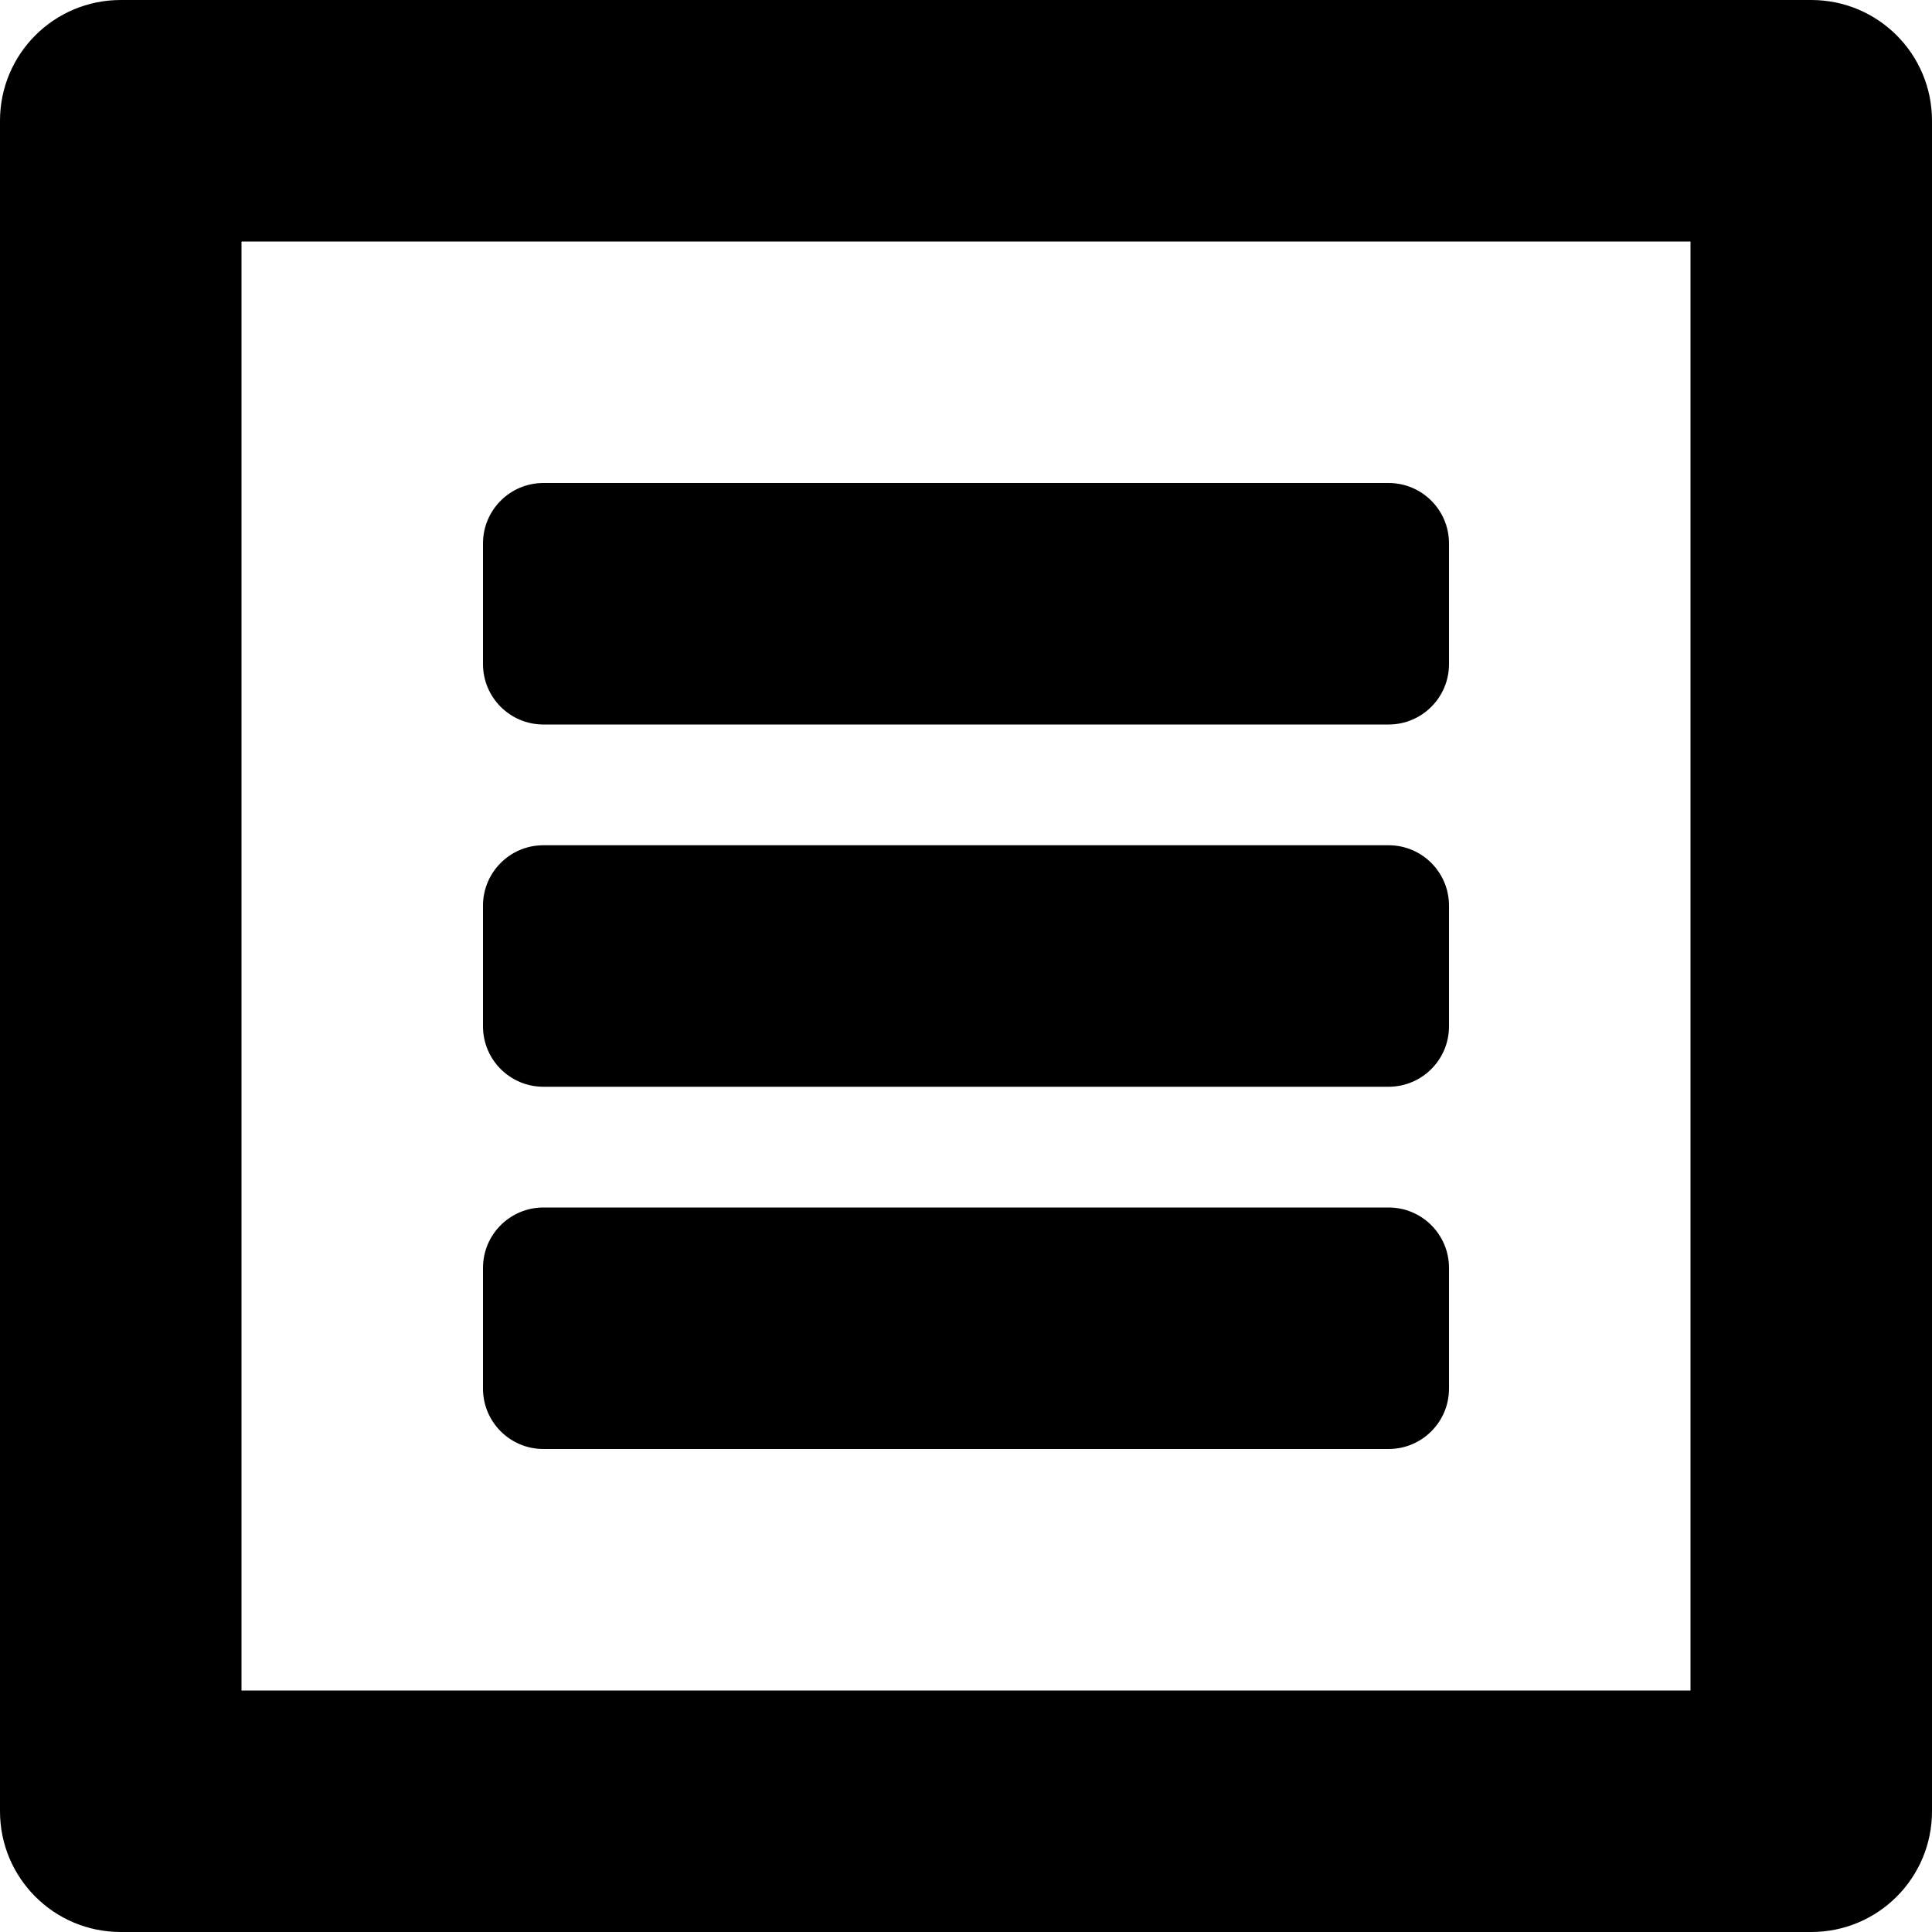
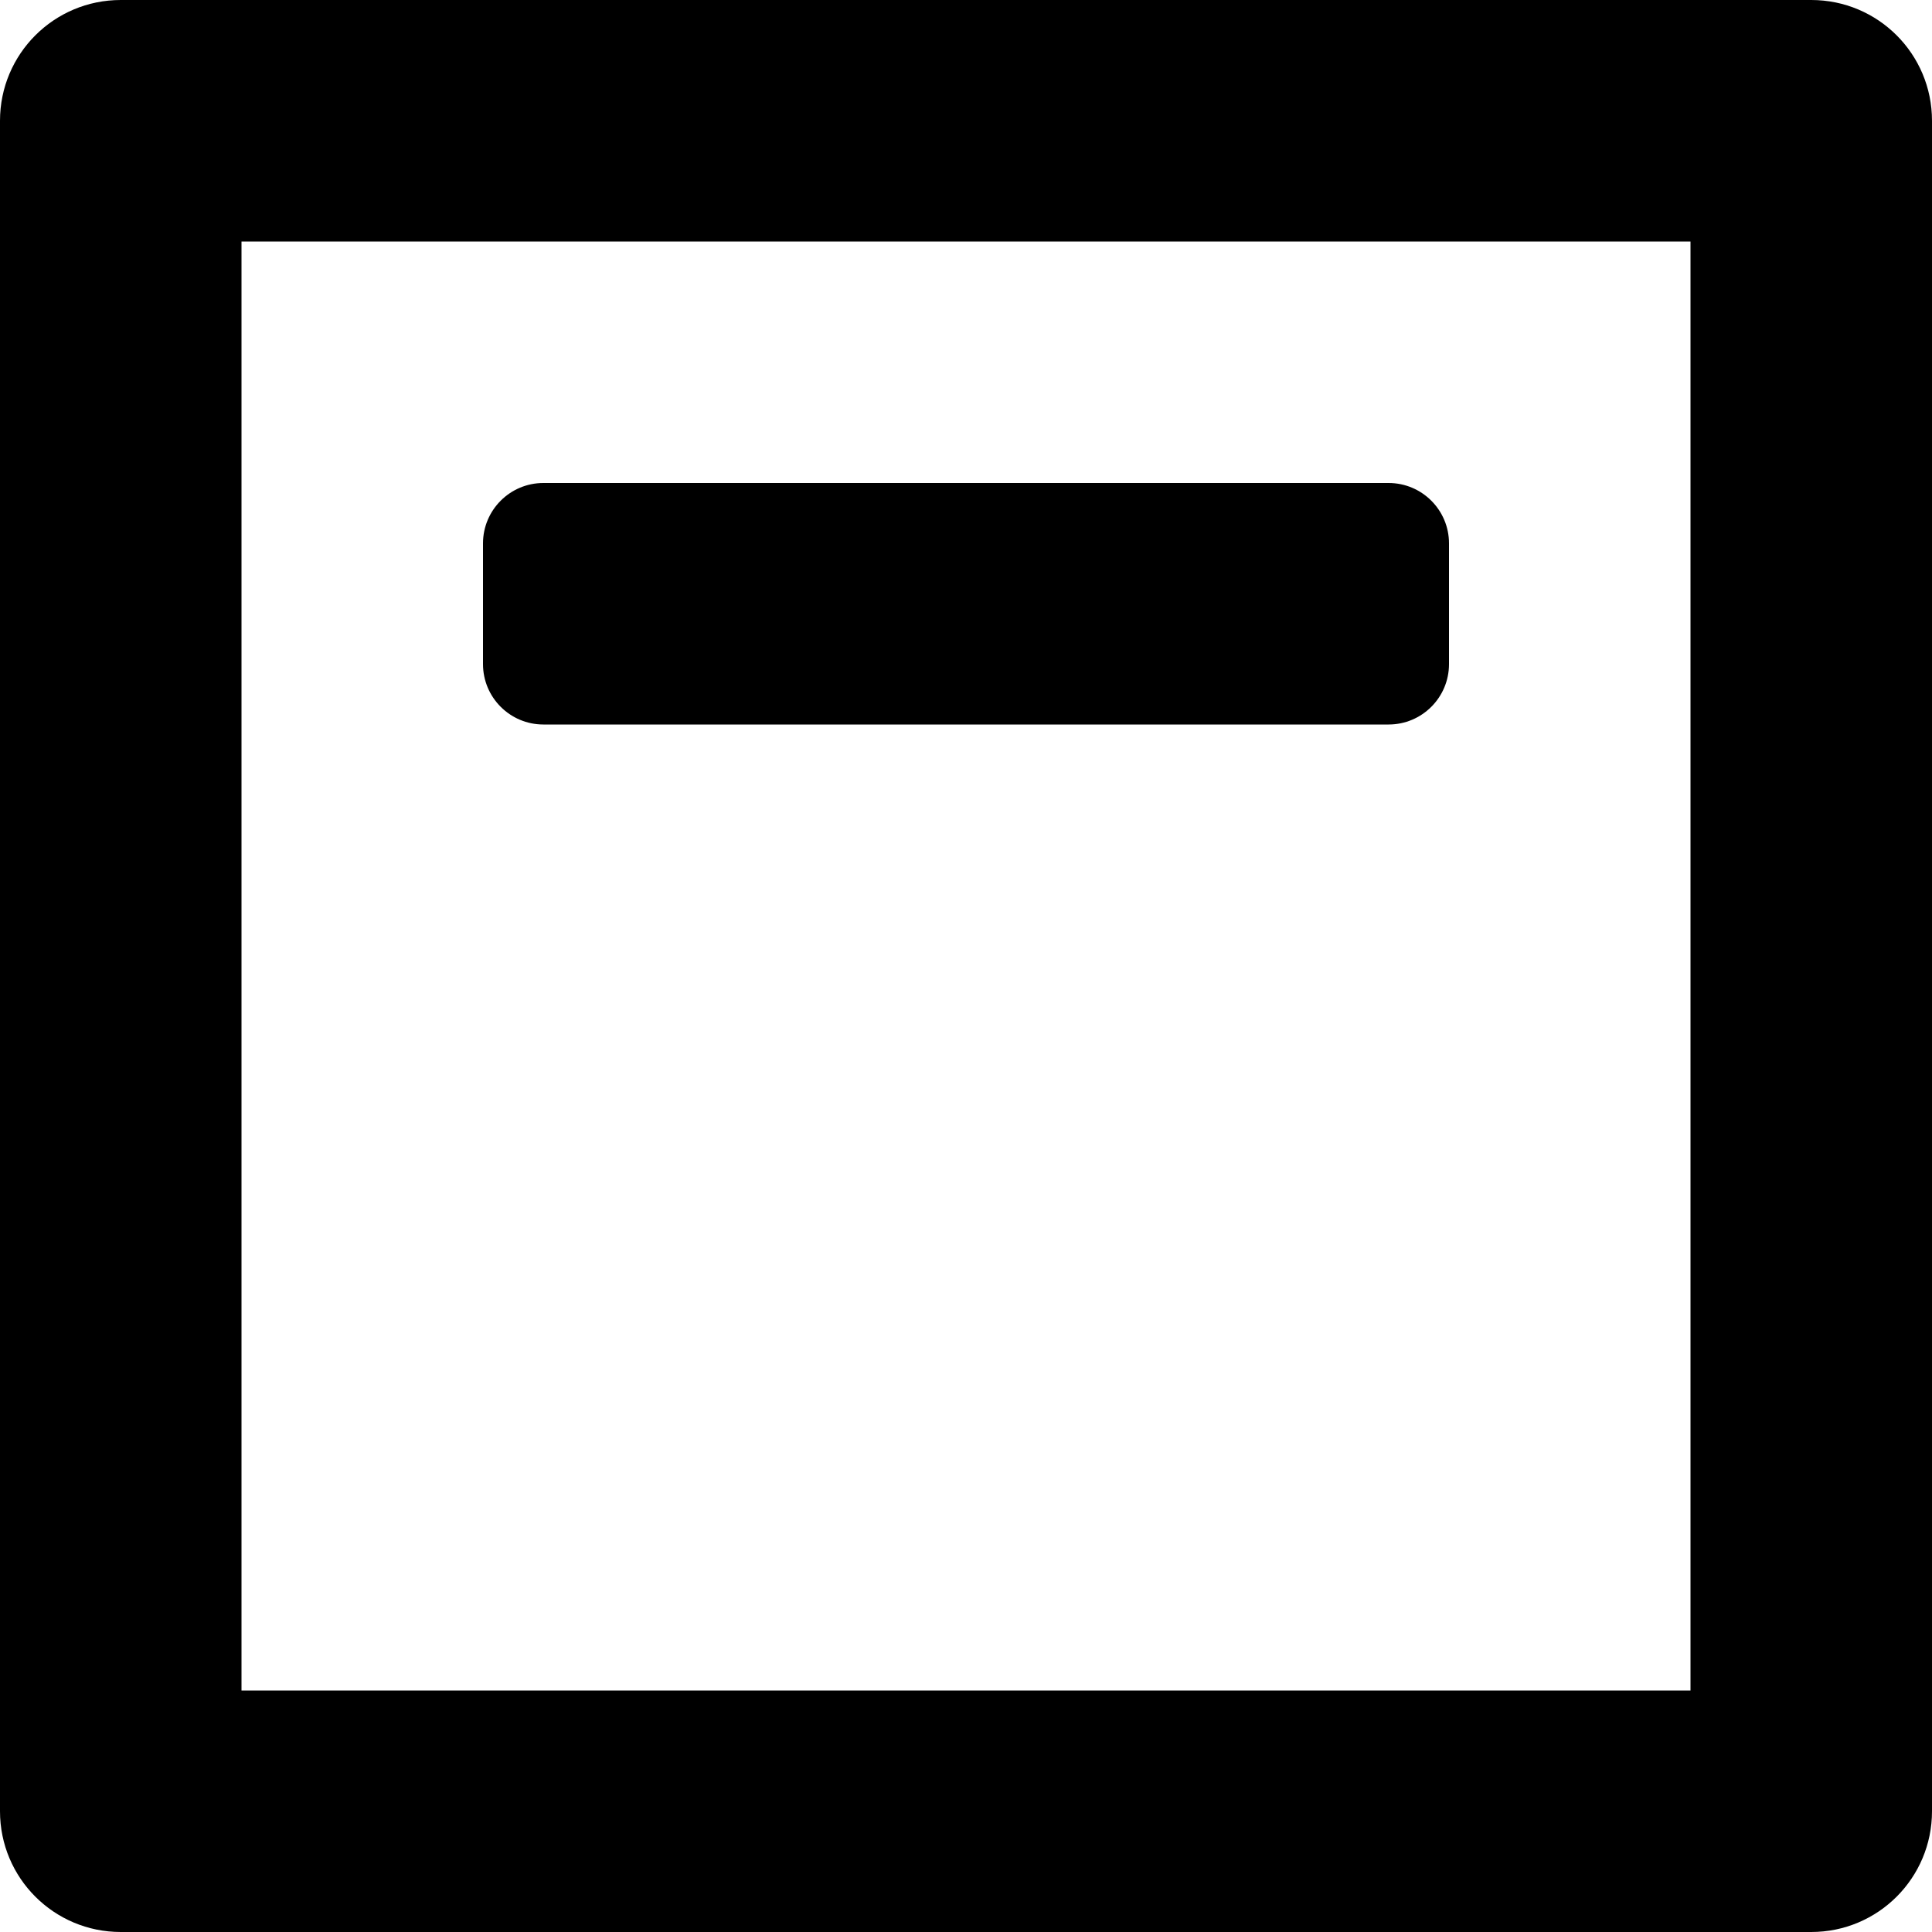
<svg xmlns="http://www.w3.org/2000/svg" version="1.1" id="Layer_1" x="0px" y="0px" width="16px" height="16px" viewBox="0 0 16 16" style="enable-background:new 0 0 16 16;" xml:space="preserve">
  <g id="Menu_1">
    <path style="fill-rule:evenodd;clip-rule:evenodd;" d="M15,0H1C0.447,0,0,0.447,0,1v14c0,0.553,0.447,1,1,1h14c0.553,0,1-0.447,1-1   V1C16,0.447,15.553,0,15,0z M14,14H2V2h12V14z" />
    <path style="fill-rule:evenodd;clip-rule:evenodd;" d="M4.5,4h7C11.776,4,12,4.224,12,4.5v1C12,5.776,11.776,6,11.5,6h-7   C4.224,6,4,5.776,4,5.5v-1C4,4.224,4.224,4,4.5,4z" />
-     <path style="fill-rule:evenodd;clip-rule:evenodd;" d="M4.5,7h7C11.776,7,12,7.224,12,7.5v1C12,8.776,11.776,9,11.5,9h-7   C4.224,9,4,8.776,4,8.5v-1C4,7.224,4.224,7,4.5,7z" />
-     <path style="fill-rule:evenodd;clip-rule:evenodd;" d="M4.5,10h7c0.276,0,0.5,0.224,0.5,0.5v1c0,0.276-0.224,0.5-0.5,0.5h-7   C4.224,12,4,11.776,4,11.5v-1C4,10.224,4.224,10,4.5,10z" />
  </g>
  <g>
</g>
  <g>
</g>
  <g>
</g>
  <g>
</g>
  <g>
</g>
  <g>
</g>
  <g>
</g>
  <g>
</g>
  <g>
</g>
  <g>
</g>
  <g>
</g>
  <g>
</g>
  <g>
</g>
  <g>
</g>
  <g>
</g>
</svg>